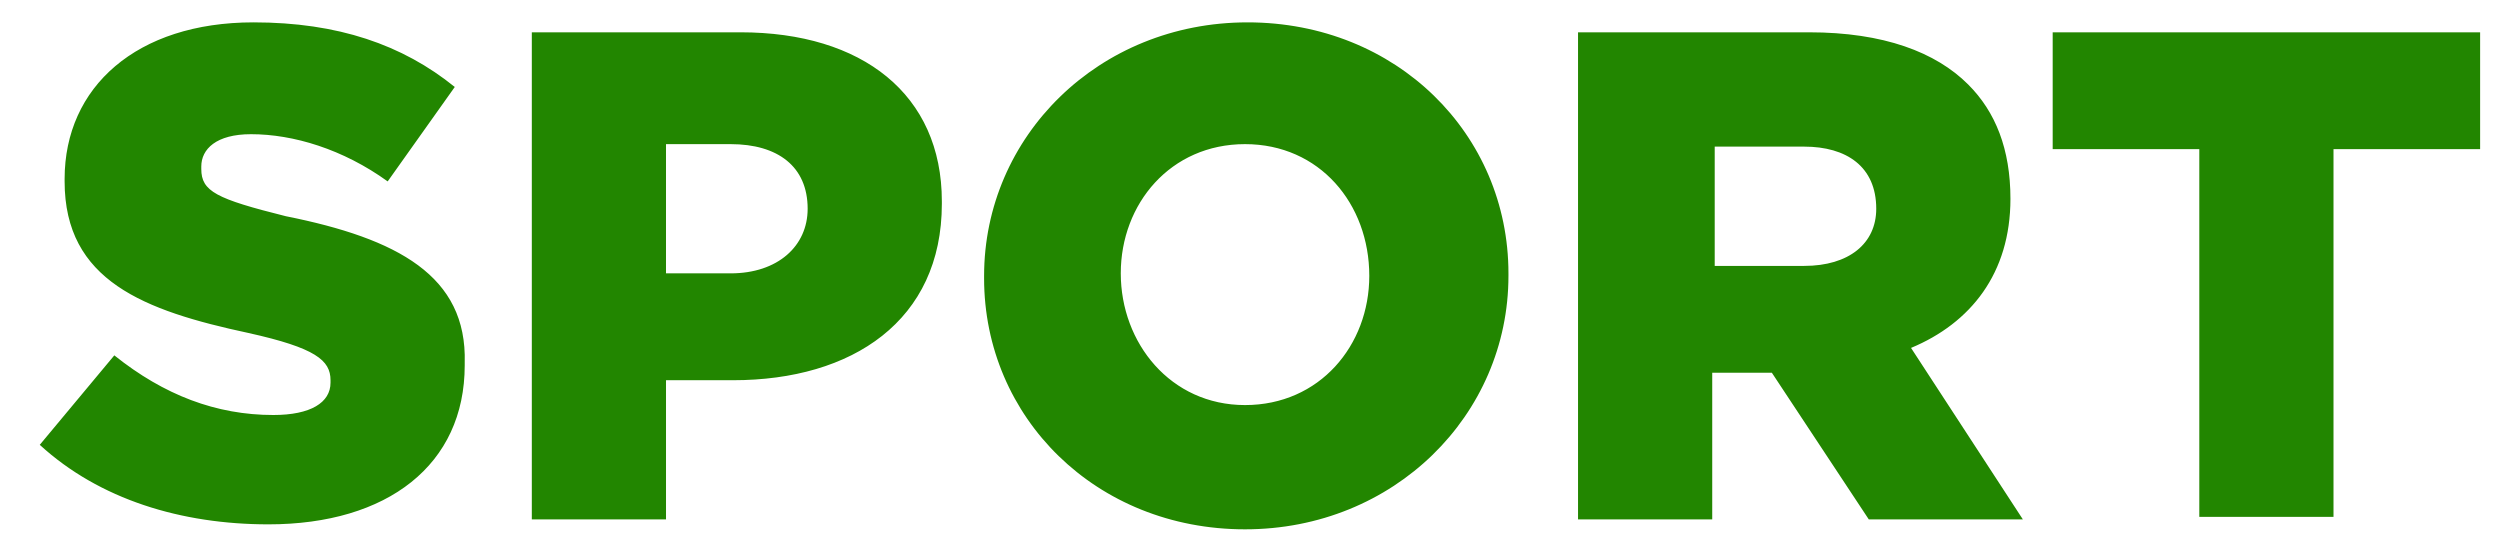
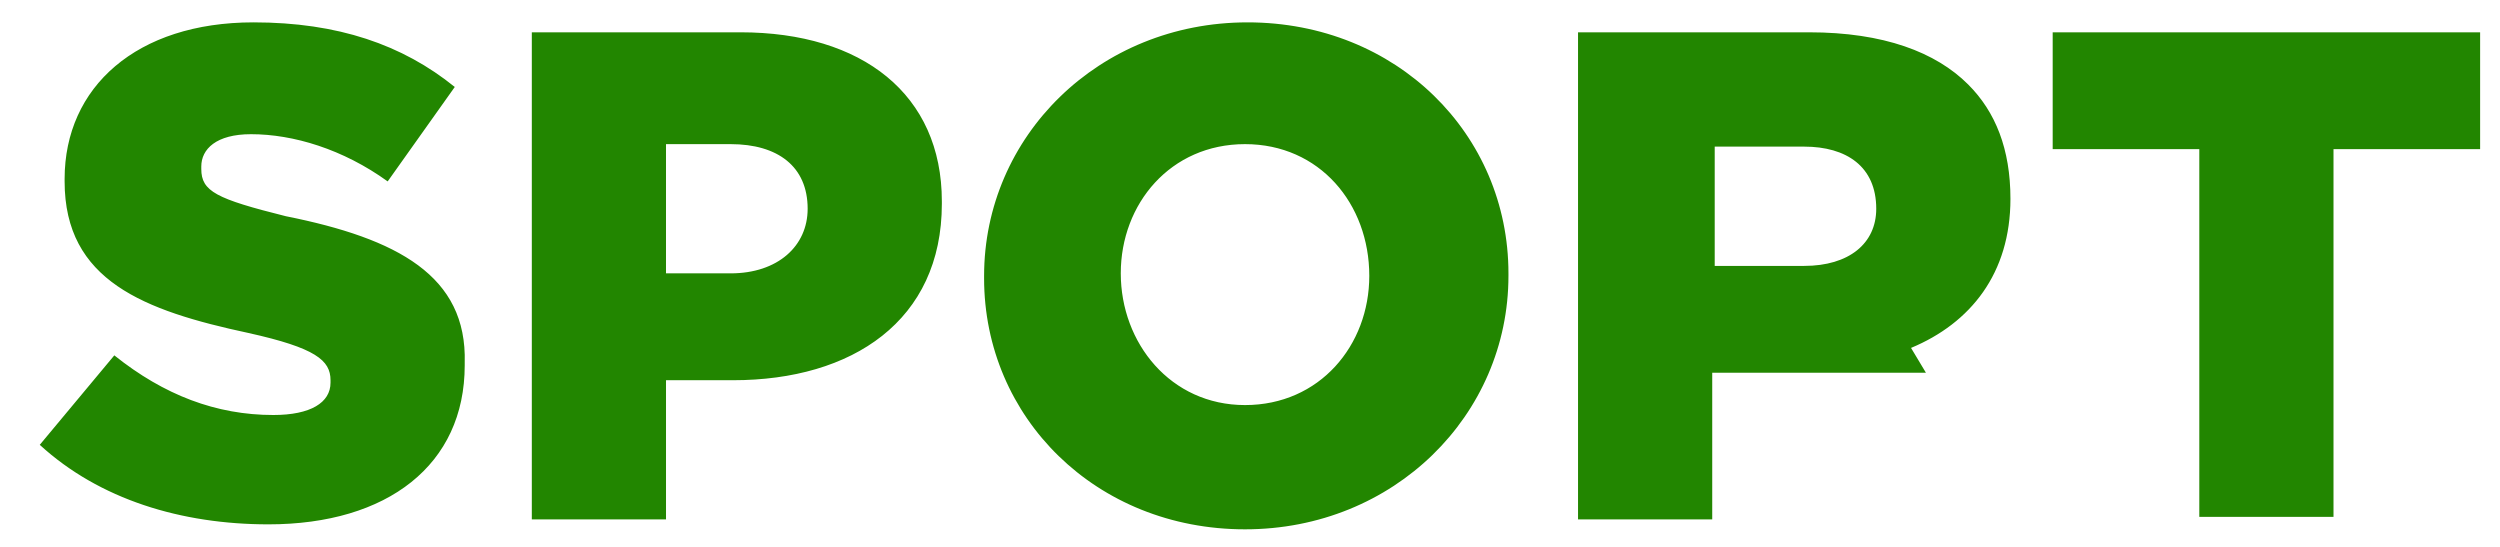
<svg xmlns="http://www.w3.org/2000/svg" version="1.1" id="Warstwa_1" x="0px" y="0px" viewBox="0 0 100.6 22" style="enable-background:new 0 0 100.6 22;" xml:space="preserve">
  <style type="text/css">
	.st0{fill:#228600;}
</style>
  <g>
    <g>
-       <path class="st0" d="M11.5,8.7C8.7,8,8.1,7.7,8.1,6.8V6.7c0-0.7,0.6-1.3,2-1.3c1.7,0,3.7,0.6,5.5,1.9l2.7-3.8    c-2.1-1.7-4.7-2.6-8.1-2.6c-4.7,0-7.6,2.6-7.6,6.3v0.1c0,4,3.2,5.2,7.4,6.1c2.7,0.6,3.3,1.1,3.3,1.9v0.1c0,0.8-0.8,1.3-2.3,1.3    c-2.3,0-4.4-0.8-6.4-2.4l-3,3.6c2.4,2.2,5.7,3.2,9.2,3.2c4.8,0,7.9-2.4,7.9-6.4v-0.1C18.8,11.1,16,9.6,11.5,8.7z M29.8,1.3h-8.4    v19.6h5.4v-5.6h2.7c4.8,0,8.4-2.4,8.4-7.1V8.1C37.9,3.8,34.7,1.3,29.8,1.3z M32.5,8.4c0,1.5-1.2,2.6-3.1,2.6h-2.6V5.8h2.6    C31.3,5.8,32.5,6.7,32.5,8.4L32.5,8.4z M50.2,0.9c-6,0-10.6,4.6-10.6,10.2v0.1c0,5.6,4.5,10.1,10.5,10.1c6,0,10.6-4.6,10.6-10.2    V11C60.7,5.4,56.2,0.9,50.2,0.9z M55.1,11.1c0,2.8-2,5.2-5,5.2c-3,0-5-2.5-5-5.3V11c0-2.8,2-5.2,5-5.2    C53.1,5.8,55.1,8.2,55.1,11.1L55.1,11.1z M80.9,8L80.9,8c0-2-0.6-3.5-1.7-4.6c-1.3-1.3-3.4-2.1-6.4-2.1h-9.3v19.6h5.4v-5.9h2.4    l3.9,5.9h6.2L76.9,14C79.3,13,80.9,11,80.9,8z M75.5,8.4c0,1.4-1.1,2.3-2.9,2.3h-3.6V5.9h3.6C74.3,5.9,75.5,6.7,75.5,8.4L75.5,8.4    z M82.6,1.3V6h5.9v14.8h5.4V6h5.9V1.3H82.6z" />
+       <path class="st0" d="M11.5,8.7C8.7,8,8.1,7.7,8.1,6.8V6.7c0-0.7,0.6-1.3,2-1.3c1.7,0,3.7,0.6,5.5,1.9l2.7-3.8    c-2.1-1.7-4.7-2.6-8.1-2.6c-4.7,0-7.6,2.6-7.6,6.3v0.1c0,4,3.2,5.2,7.4,6.1c2.7,0.6,3.3,1.1,3.3,1.9v0.1c0,0.8-0.8,1.3-2.3,1.3    c-2.3,0-4.4-0.8-6.4-2.4l-3,3.6c2.4,2.2,5.7,3.2,9.2,3.2c4.8,0,7.9-2.4,7.9-6.4v-0.1C18.8,11.1,16,9.6,11.5,8.7z M29.8,1.3h-8.4    v19.6h5.4v-5.6h2.7c4.8,0,8.4-2.4,8.4-7.1V8.1C37.9,3.8,34.7,1.3,29.8,1.3z M32.5,8.4c0,1.5-1.2,2.6-3.1,2.6h-2.6V5.8h2.6    C31.3,5.8,32.5,6.7,32.5,8.4L32.5,8.4z M50.2,0.9c-6,0-10.6,4.6-10.6,10.2v0.1c0,5.6,4.5,10.1,10.5,10.1c6,0,10.6-4.6,10.6-10.2    V11C60.7,5.4,56.2,0.9,50.2,0.9z M55.1,11.1c0,2.8-2,5.2-5,5.2c-3,0-5-2.5-5-5.3V11c0-2.8,2-5.2,5-5.2    C53.1,5.8,55.1,8.2,55.1,11.1L55.1,11.1z M80.9,8L80.9,8c0-2-0.6-3.5-1.7-4.6c-1.3-1.3-3.4-2.1-6.4-2.1h-9.3v19.6h5.4v-5.9h2.4    h6.2L76.9,14C79.3,13,80.9,11,80.9,8z M75.5,8.4c0,1.4-1.1,2.3-2.9,2.3h-3.6V5.9h3.6C74.3,5.9,75.5,6.7,75.5,8.4L75.5,8.4    z M82.6,1.3V6h5.9v14.8h5.4V6h5.9V1.3H82.6z" />
    </g>
  </g>
</svg>